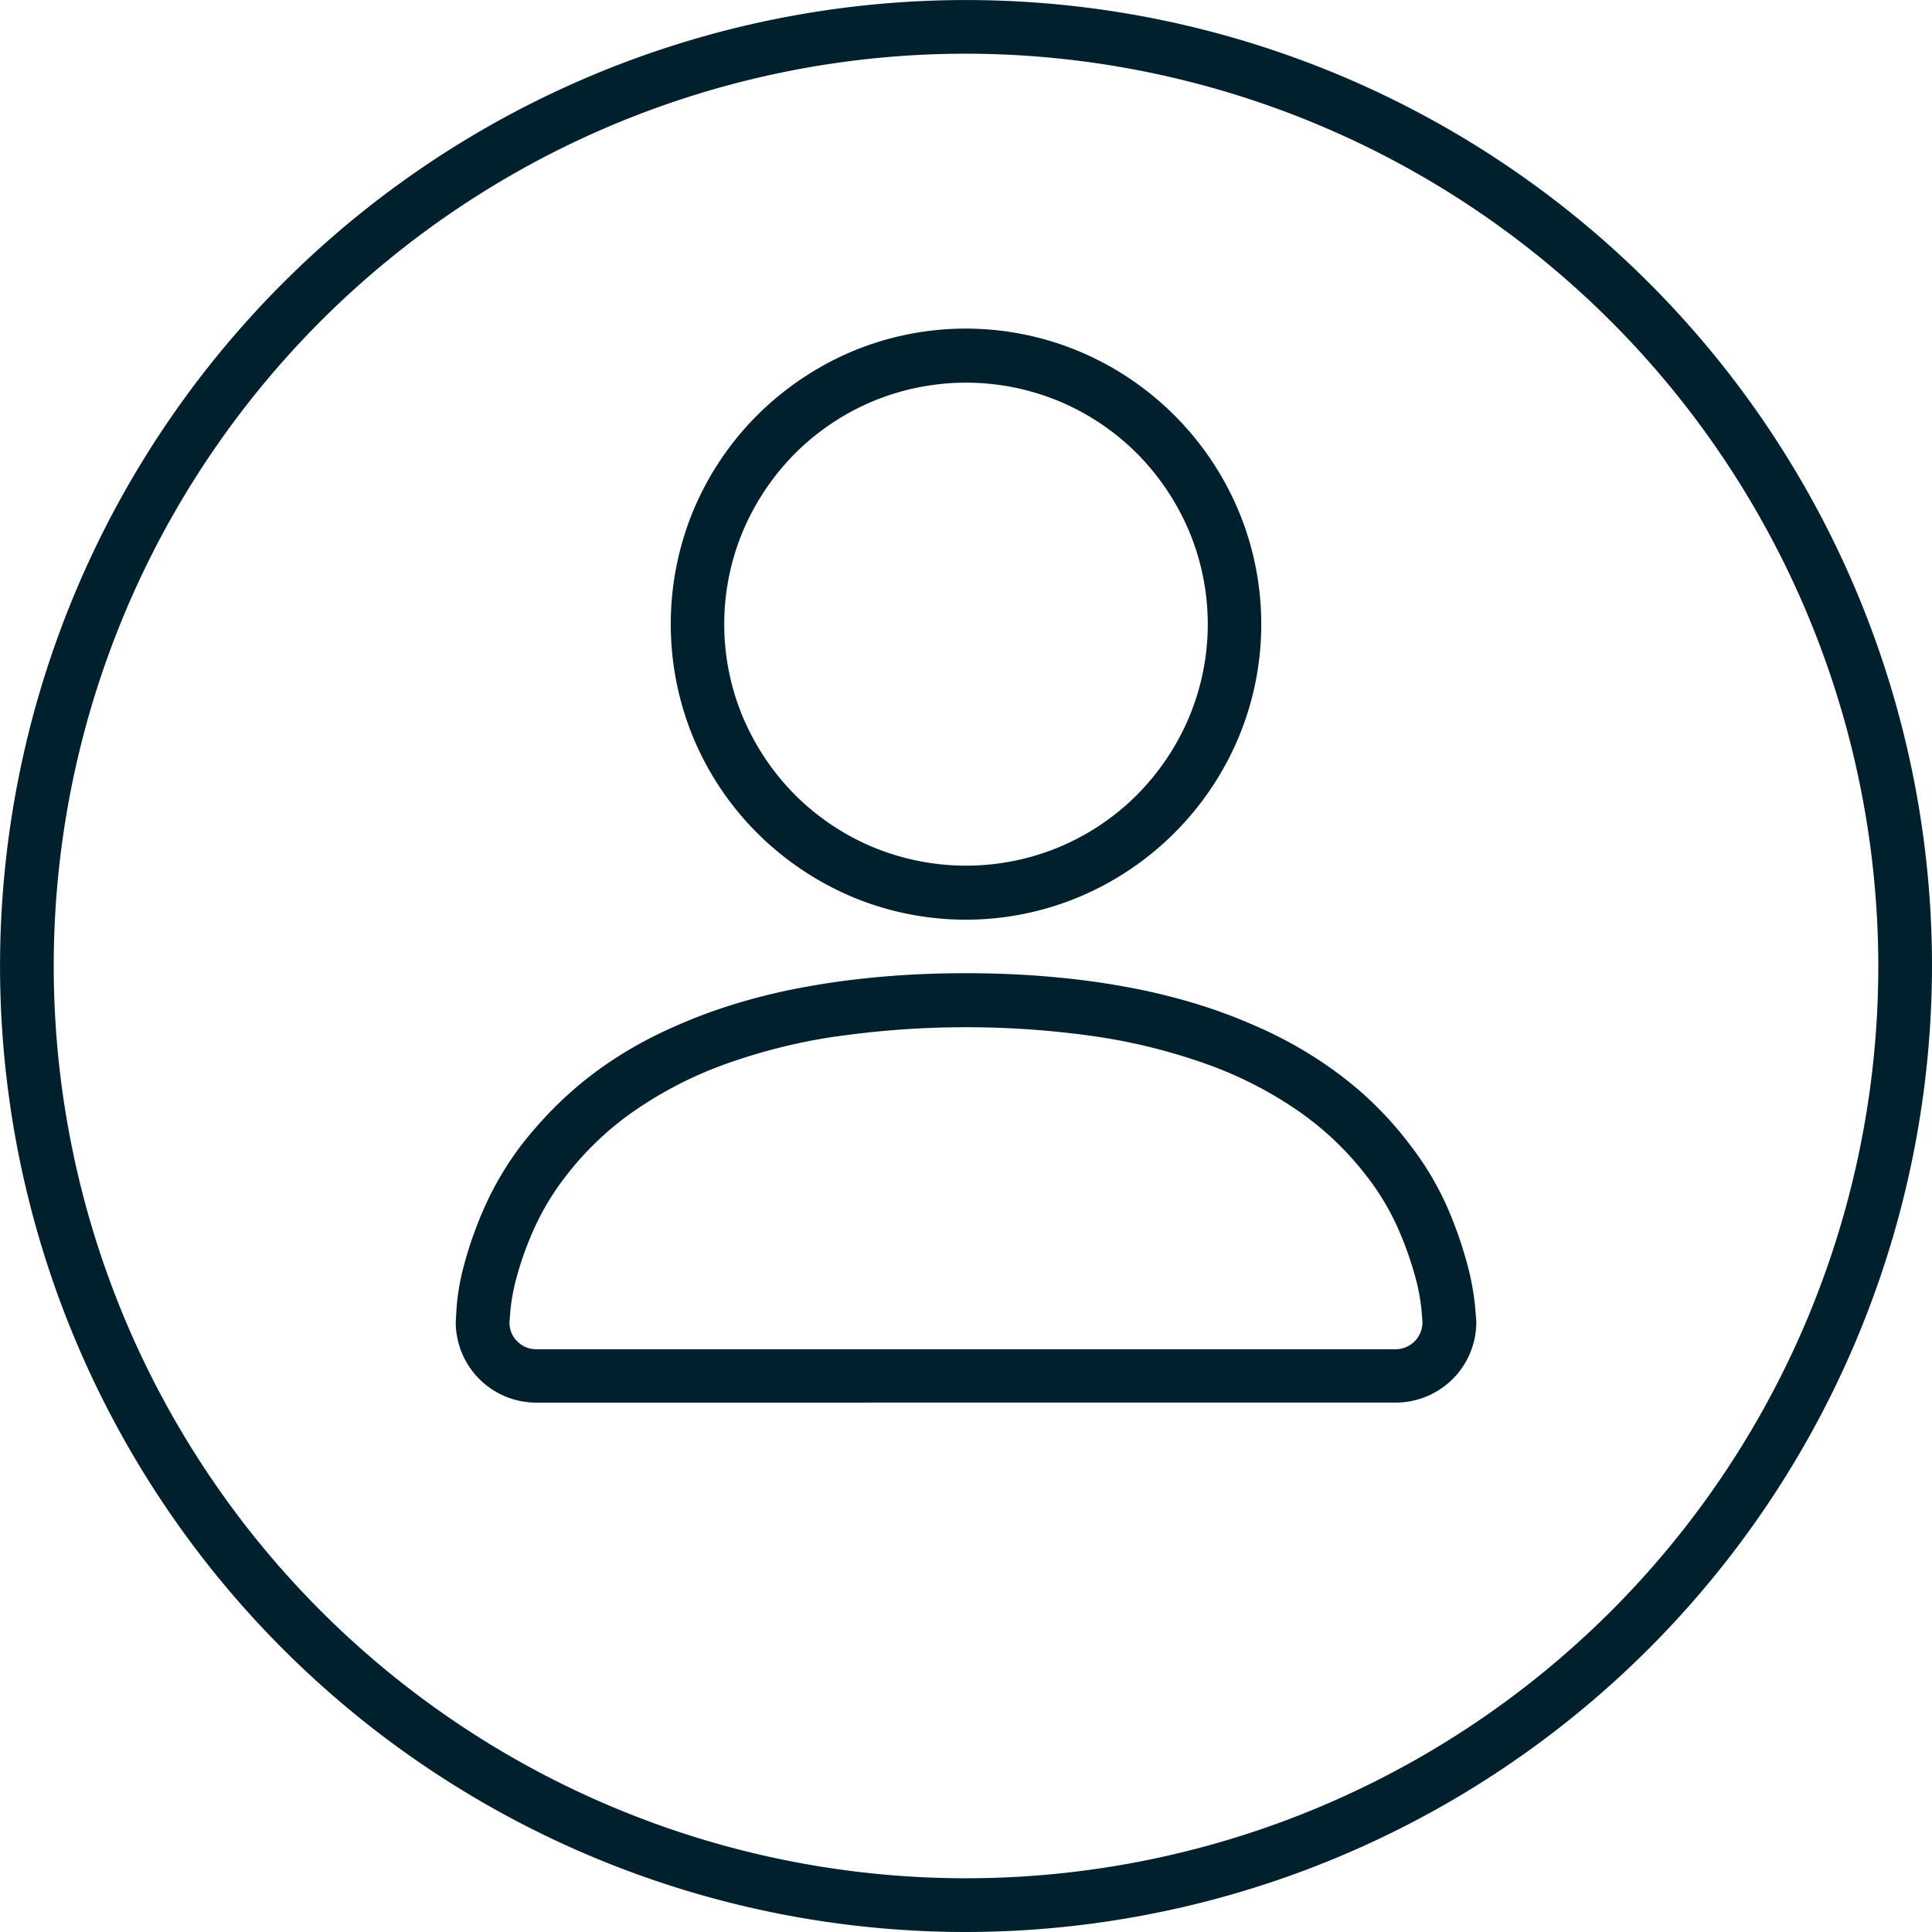
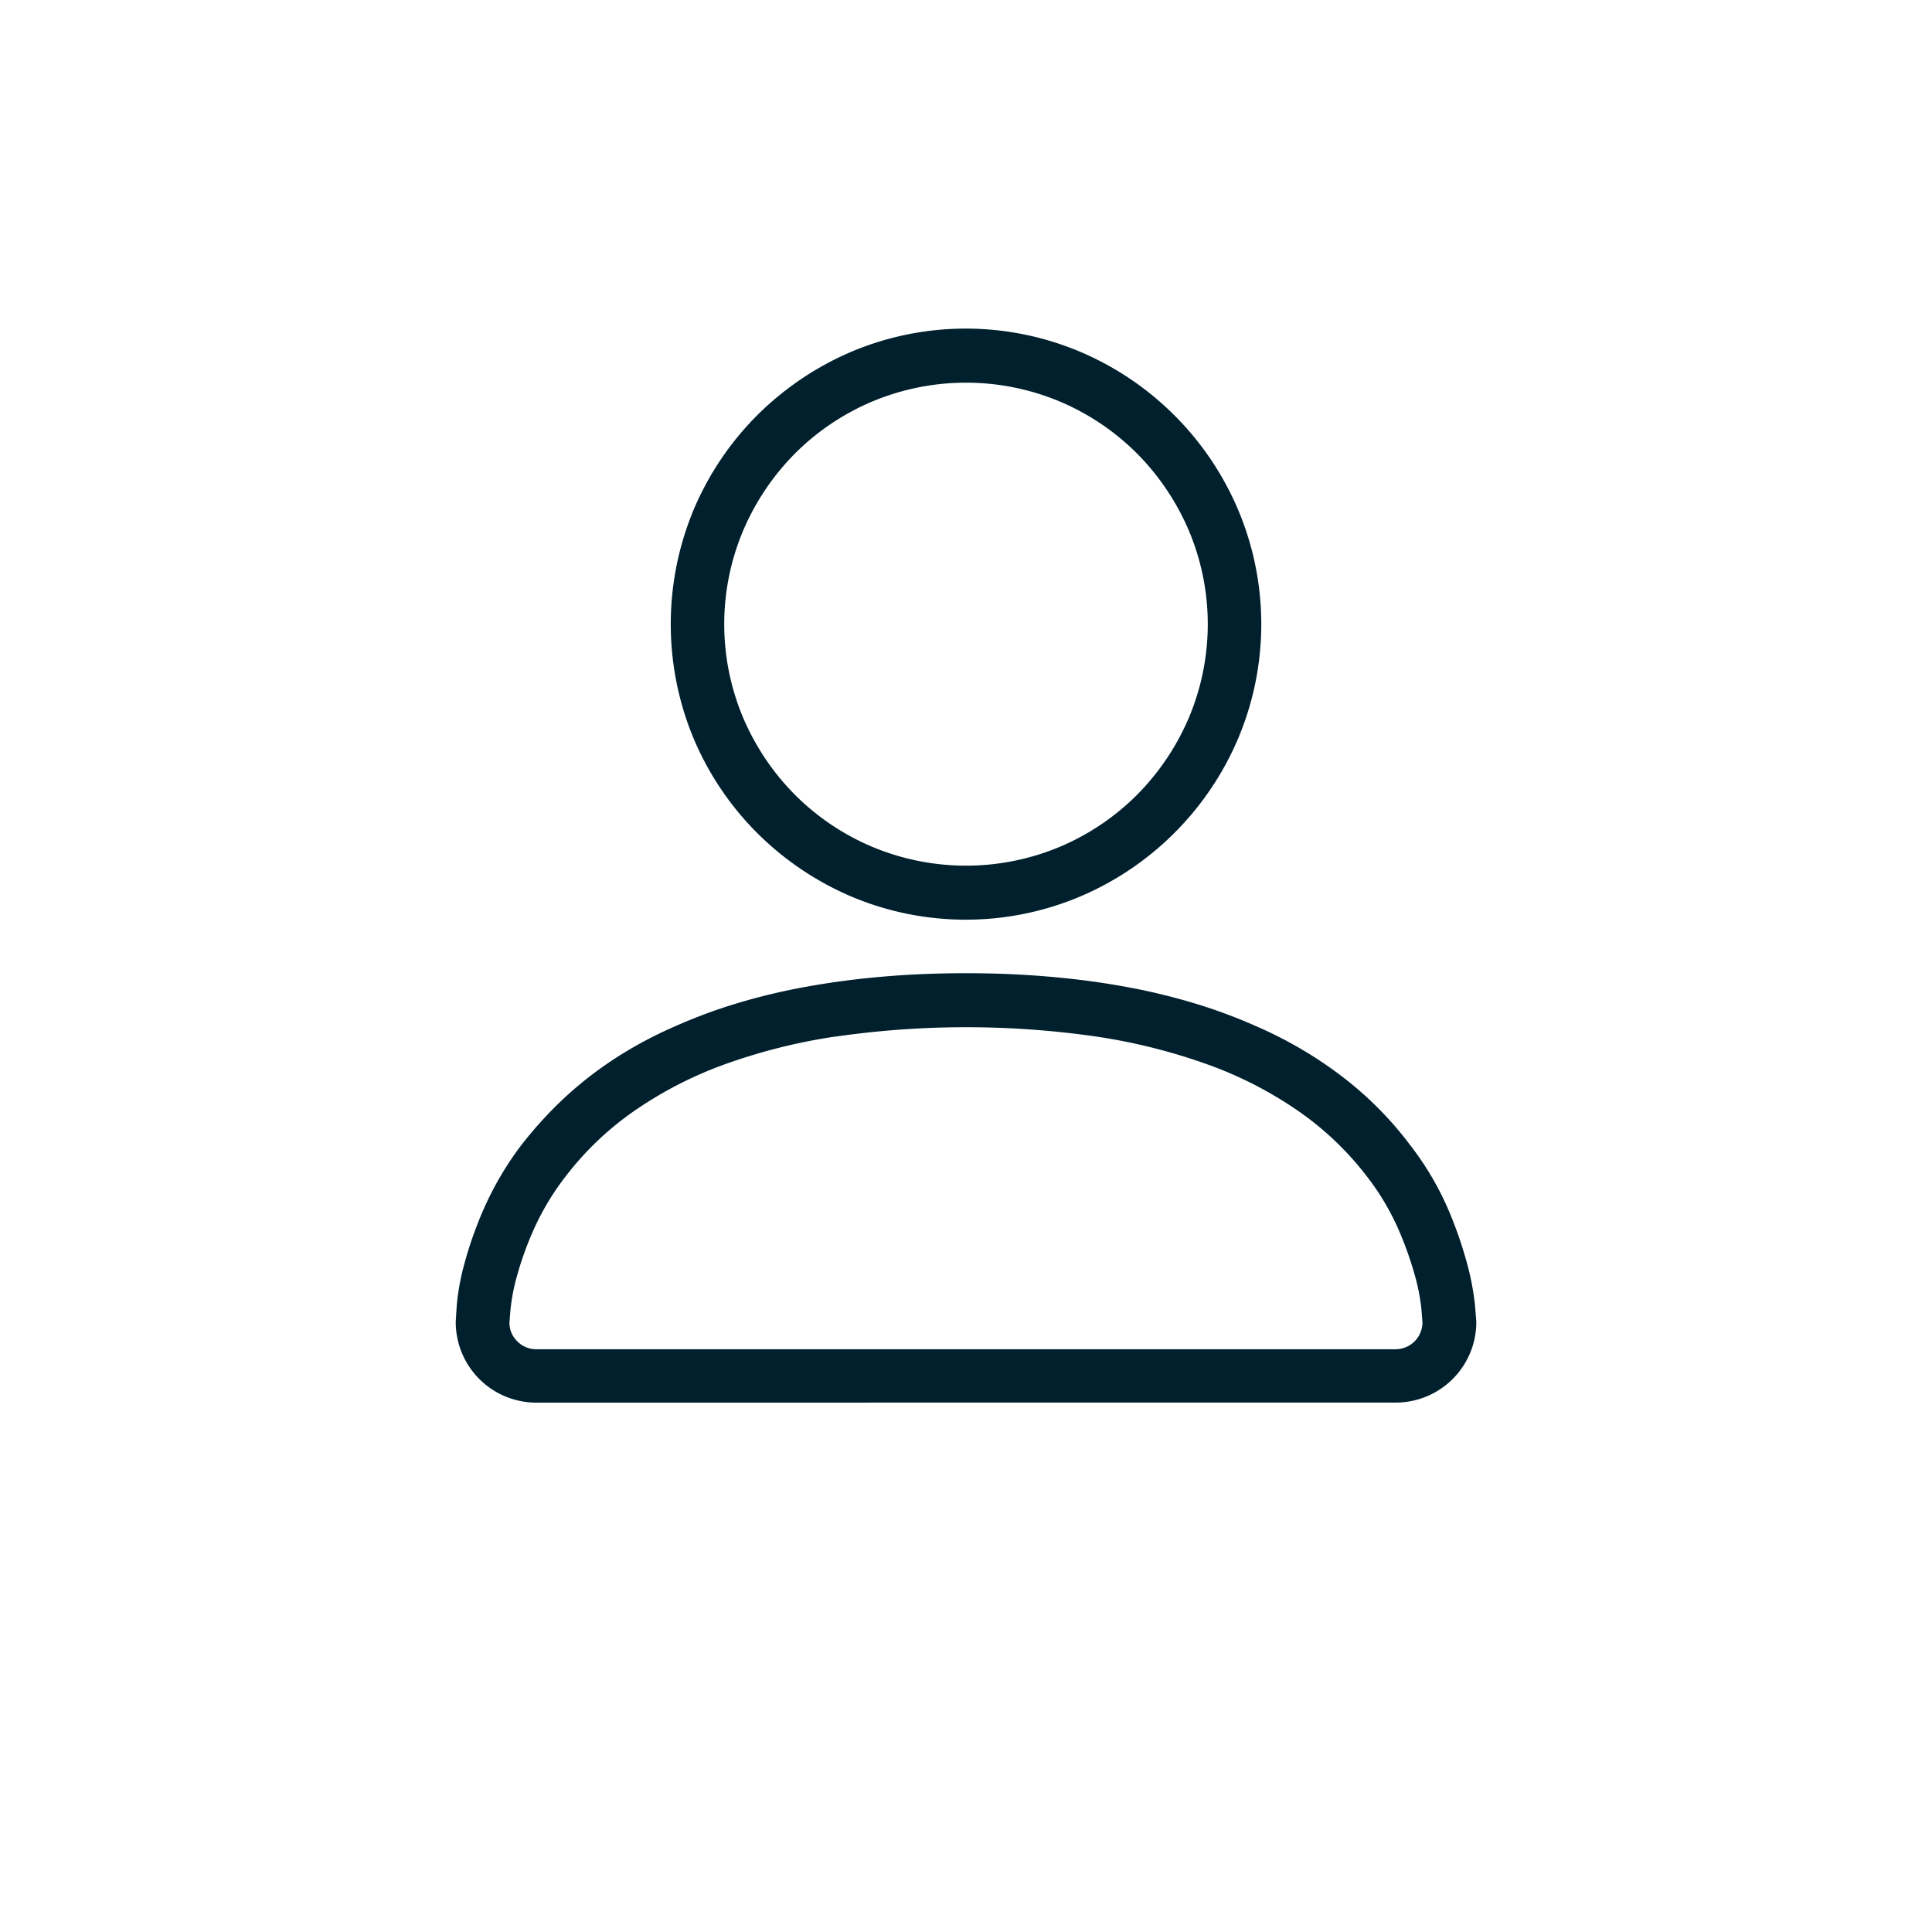
<svg xmlns="http://www.w3.org/2000/svg" id="Group_23" data-name="Group 23" width="38.755" height="38.755" viewBox="0 0 38.755 38.755">
  <g id="Group_21" data-name="Group 21" transform="translate(9.142 6.592)">
    <path id="Path_190" data-name="Path 190" d="M1060.393,524.877a1.616,1.616,0,0,1-1.62-1.609q0-.032.021-.347a4.674,4.674,0,0,1,.147-.81,7.849,7.849,0,0,1,.394-1.12,6.392,6.392,0,0,1,.752-1.278,8.285,8.285,0,0,1,.631-.721,7.473,7.473,0,0,1,.721-.642,7.67,7.67,0,0,1,.82-.557,8.323,8.323,0,0,1,.921-.468,10.458,10.458,0,0,1,1.252-.463,12.388,12.388,0,0,1,1.394-.331q.73-.132,1.525-.2t1.657-.068q.852,0,1.652.068t1.525.2a12.521,12.521,0,0,1,1.389.331,10.477,10.477,0,0,1,1.252.463,8.292,8.292,0,0,1,.92.468,8.072,8.072,0,0,1,.826.557,7.06,7.06,0,0,1,1.347,1.362,5.957,5.957,0,0,1,.758,1.278,8.188,8.188,0,0,1,.389,1.12,5.158,5.158,0,0,1,.152.81c.018.21.027.326.027.347a1.616,1.616,0,0,1-1.62,1.609Zm5.986-7.342a11.564,11.564,0,0,0-2.23.563,7.9,7.9,0,0,0-1.8.931,6.127,6.127,0,0,0-1.351,1.283,5.237,5.237,0,0,0-.652,1.073,6.564,6.564,0,0,0-.342.942,4.017,4.017,0,0,0-.132.673c-.014.172-.021.262-.021.269a.515.515,0,0,0,.157.379.529.529,0,0,0,.389.158h17.231a.54.54,0,0,0,.537-.537c0-.007-.007-.1-.021-.269a4.048,4.048,0,0,0-.131-.673,7.1,7.1,0,0,0-.337-.942,5.08,5.08,0,0,0-.647-1.073,6.129,6.129,0,0,0-1.352-1.283,7.883,7.883,0,0,0-1.809-.931,11.7,11.7,0,0,0-2.23-.562,18.3,18.3,0,0,0-5.254,0Zm.32-2.814a6.017,6.017,0,0,1-1.882-1.273,5.943,5.943,0,0,1-1.268-1.883,5.966,5.966,0,0,1,0-4.608,5.954,5.954,0,0,1,1.268-1.883,6.028,6.028,0,0,1,1.882-1.273,5.9,5.9,0,0,1,4.608,0,5.98,5.98,0,0,1,3.156,3.156,5.9,5.9,0,0,1,0,4.608,5.983,5.983,0,0,1-3.156,3.156,5.9,5.9,0,0,1-4.608,0Zm.427-9.925a4.876,4.876,0,0,0-1.542,1.036,4.952,4.952,0,0,0-1.041,1.541,4.833,4.833,0,0,0,0,3.777,4.938,4.938,0,0,0,1.041,1.541,4.867,4.867,0,0,0,1.542,1.036,4.871,4.871,0,0,0,3.766,0,4.865,4.865,0,0,0,1.541-1.036,4.941,4.941,0,0,0,1.041-1.541,4.831,4.831,0,0,0,0-3.777,4.955,4.955,0,0,0-1.041-1.541,4.873,4.873,0,0,0-1.541-1.036,4.871,4.871,0,0,0-3.766,0Z" transform="translate(-1058.773 -503.333)" fill="#00202d" />
  </g>
  <g id="Group_22" data-name="Group 22" transform="translate(0 0)">
-     <path id="Path_191" data-name="Path 191" d="M1055.236,525.566a19.377,19.377,0,1,1,19.377-19.377A19.4,19.4,0,0,1,1055.236,525.566Zm0-37.678a18.3,18.3,0,1,0,18.3,18.3A18.321,18.321,0,0,0,1055.236,487.888Z" transform="translate(-1035.858 -486.811)" fill="#00202d" />
-   </g>
+     </g>
</svg>